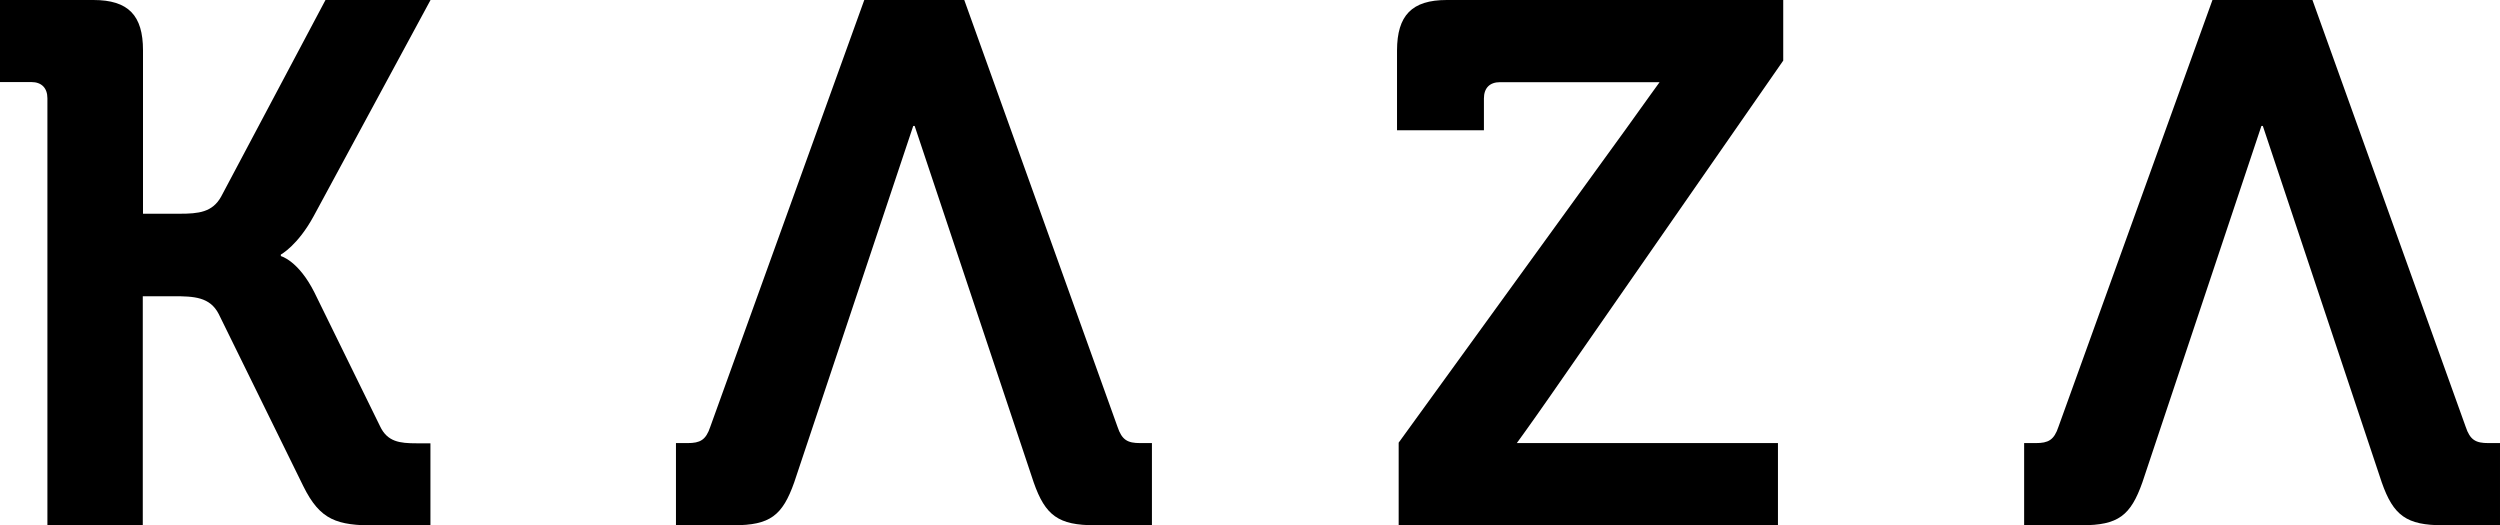
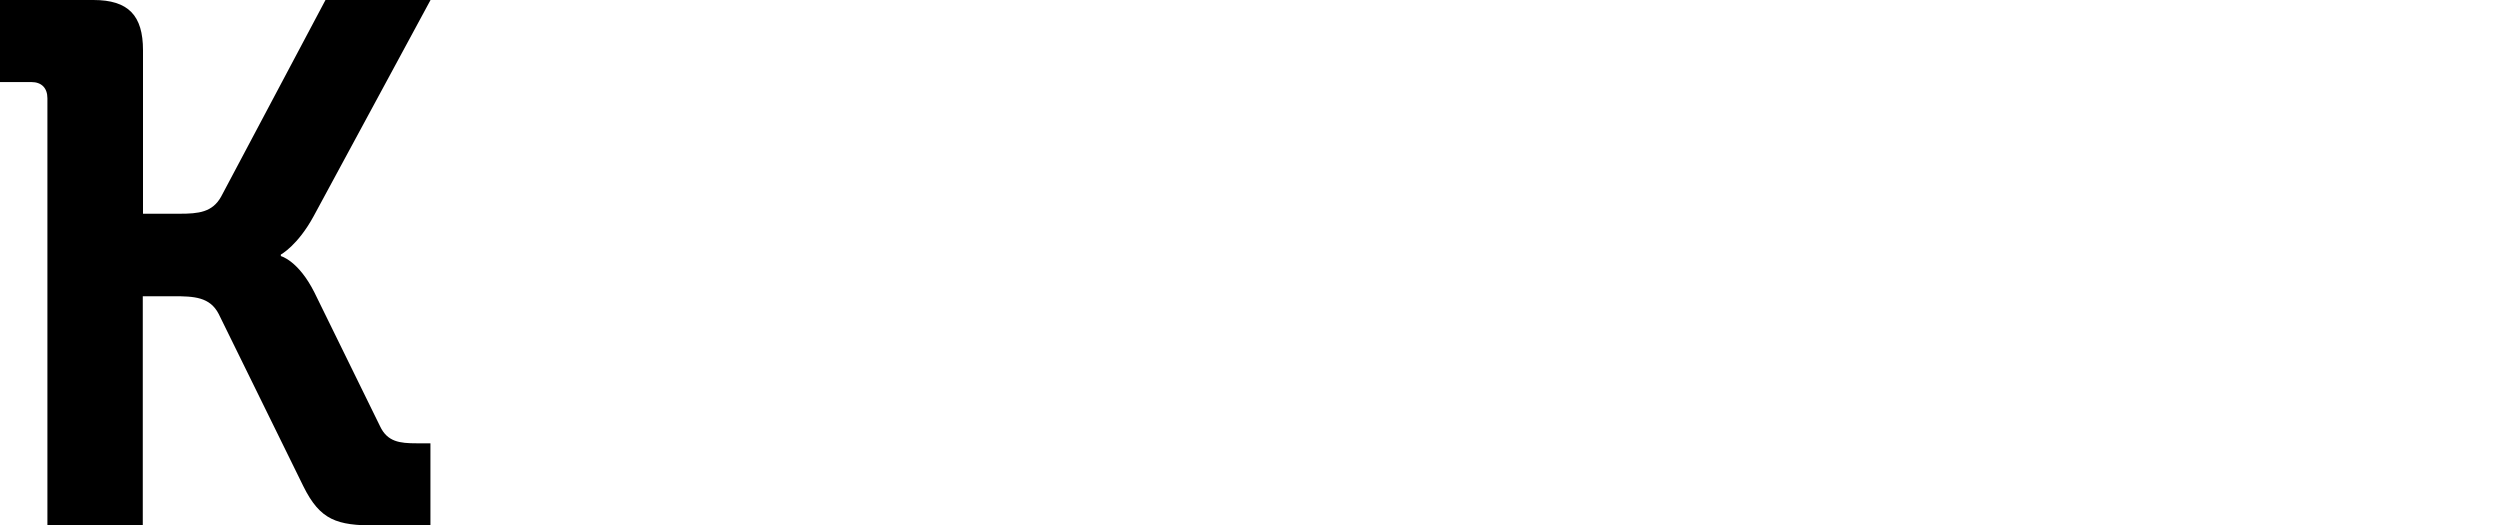
<svg xmlns="http://www.w3.org/2000/svg" id="Layer_2" viewBox="0 0 227.27 47.75">
  <defs>
    <style>.cls-1{stroke-width:0px;}</style>
  </defs>
  <g id="Layer_1-2">
    <path class="cls-1" d="M4.31,8.94c0-.94-.53-1.48-1.46-1.48H0V0h8.49c3.19,0,4.51,1.41,4.51,4.57v14.86h3.32c1.73,0,2.99-.13,3.78-1.55L29.59,0h9.55l-10.62,19.64c-1.46,2.69-2.99,3.5-2.99,3.5v.14s1.59.4,3.05,3.3l5.97,12.17c.67,1.42,1.79,1.55,3.32,1.55h1.26v7.47h-4.98c-3.52,0-5.04-.47-6.57-3.56l-7.7-15.67c-.8-1.55-2.25-1.61-4.11-1.61h-2.79v20.85H4.31V8.94Z" />
-     <path class="cls-1" d="M161.63,47.75h-34.48v-7.51l20.63-28.47c1.92-2.69,3.09-4.3,3.09-4.3h-14.51c-.93,0-1.46.53-1.46,1.48v2.89h-7.9v-7.26C127.01,1.41,128.34,0,131.52,0h30.59v5.51l-21.17,30.47c-1.92,2.76-3.05,4.3-3.05,4.3h23.74v7.47Z" />
-     <path class="cls-1" d="M103.65,40.28c-1.13,0-1.66-.27-2.06-1.48L87.66,0h-9.09l-14,38.8c-.4,1.21-.93,1.48-2.06,1.48h-1.06v7.47h5.24c3.32,0,4.44-.88,5.51-3.9l10.82-32.4h.13l10.82,32.4c1.06,3.03,2.26,3.9,5.57,3.9h5.18v-7.47h-1.06Z" />
-     <path class="cls-1" d="M226.21,40.28c-1.13,0-1.66-.27-2.06-1.48L210.22,0h-9.09l-14,38.8c-.4,1.21-.93,1.48-2.06,1.48h-1.06v7.47h5.24c3.32,0,4.44-.88,5.51-3.9l10.82-32.4h.13l10.81,32.4c1.06,3.03,2.26,3.9,5.57,3.9h5.18v-7.47h-1.06Z" />
  </g>
</svg>